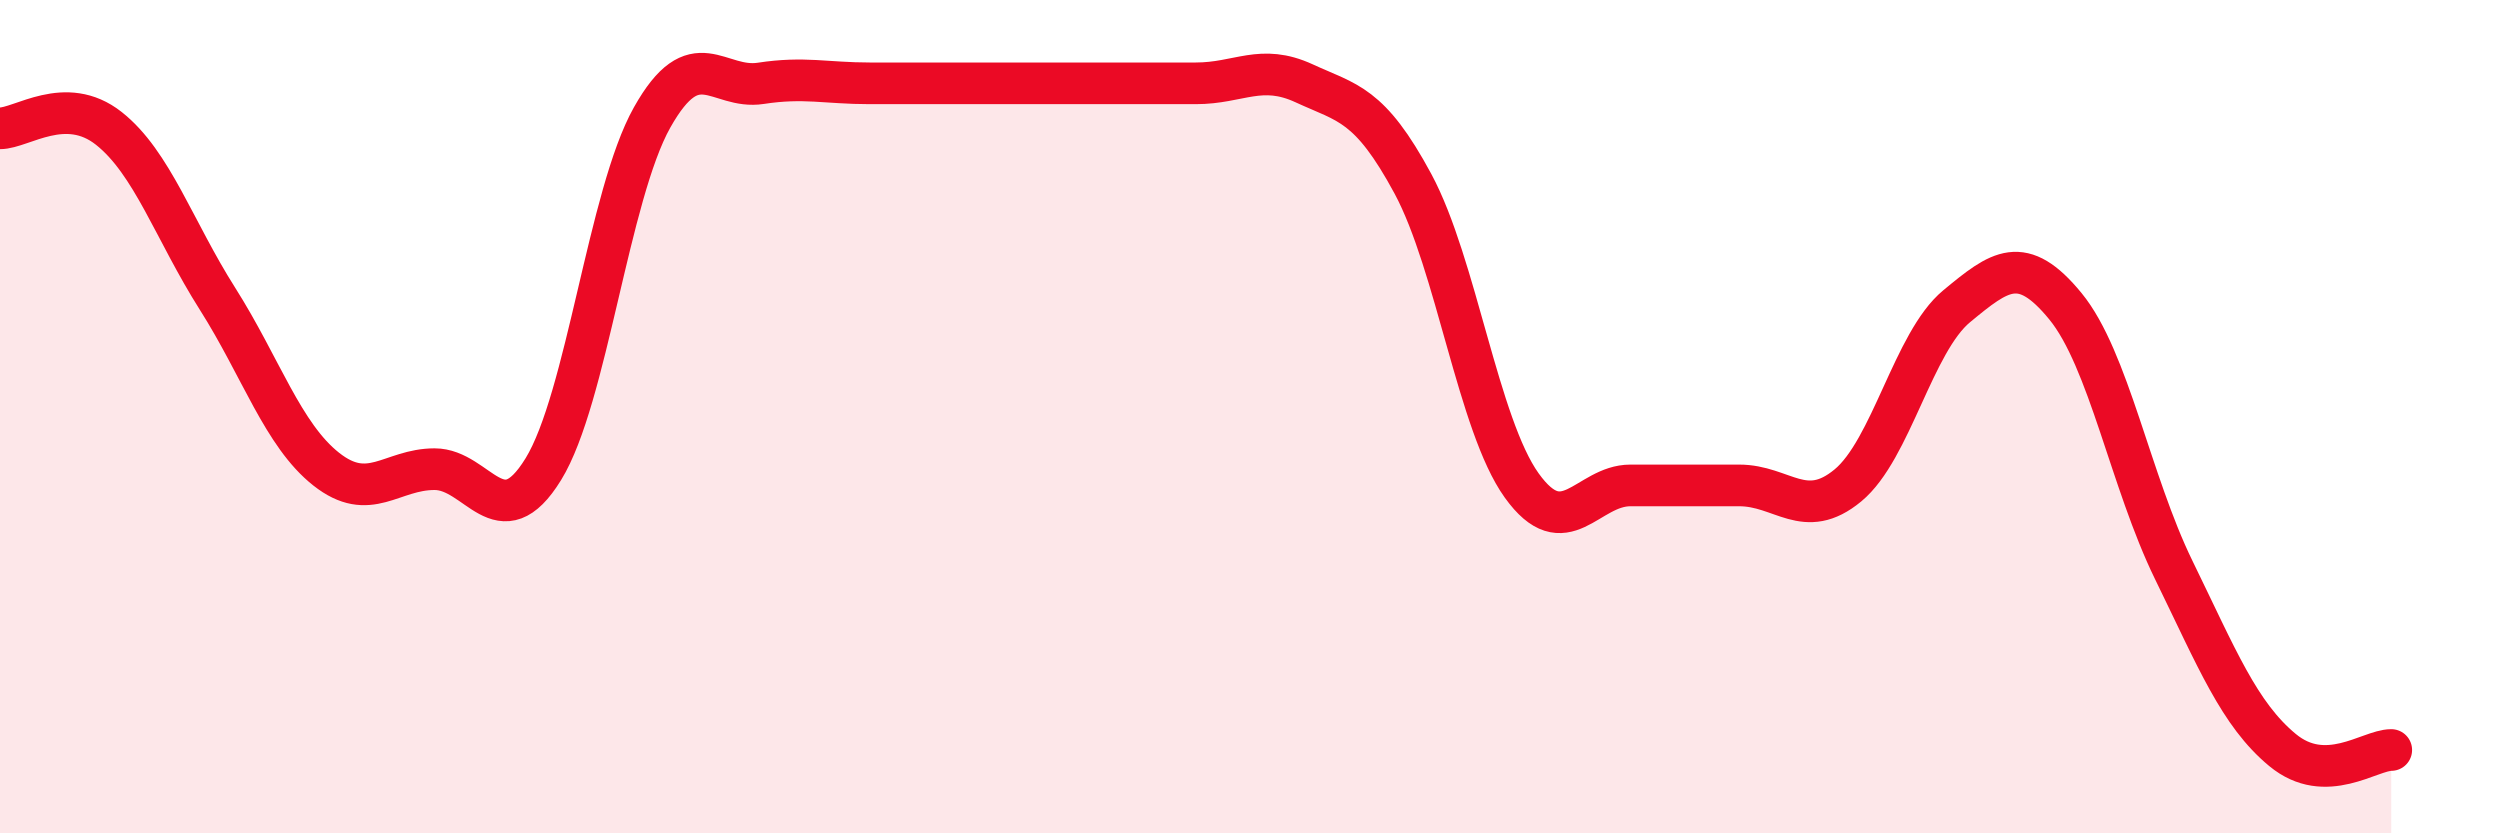
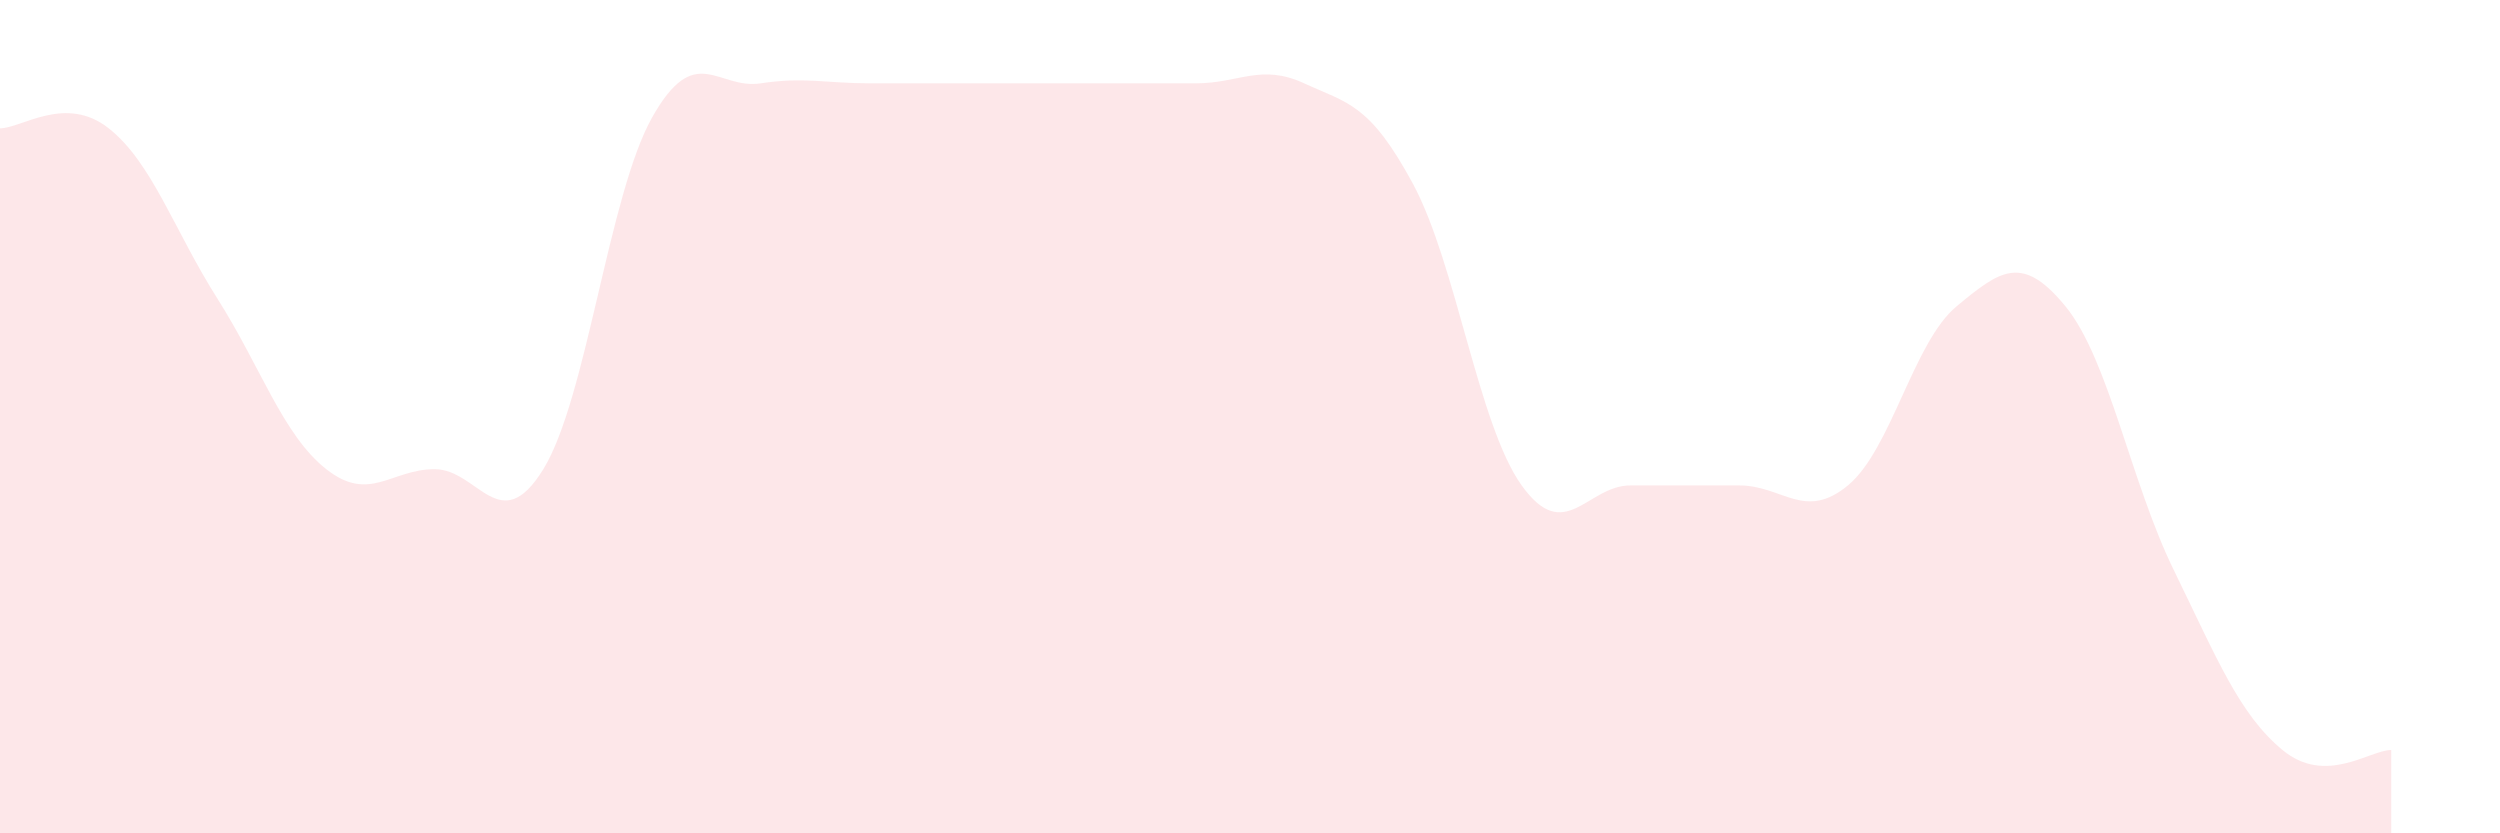
<svg xmlns="http://www.w3.org/2000/svg" width="60" height="20" viewBox="0 0 60 20">
  <path d="M 0,3.08 C 0.52,3.08 1.57,2.26 2.61,3.08 C 3.65,3.9 4.18,5.53 5.22,7.17 C 6.26,8.81 6.79,10.44 7.83,11.26 C 8.87,12.08 9.39,11.26 10.43,11.26 C 11.47,11.26 12,12.95 13.04,11.26 C 14.08,9.57 14.61,4.67 15.65,2.82 C 16.69,0.97 17.22,2.16 18.26,2 C 19.3,1.84 19.83,2 20.87,2 C 21.91,2 22.44,2 23.48,2 C 24.52,2 25.05,2 26.09,2 C 27.13,2 27.66,2 28.7,2 C 29.74,2 30.26,1.52 31.3,2 C 32.34,2.48 32.87,2.48 33.91,4.41 C 34.95,6.34 35.48,10.2 36.52,11.65 C 37.56,13.1 38.09,11.65 39.13,11.65 C 40.17,11.65 40.7,11.65 41.74,11.65 C 42.78,11.65 43.31,12.51 44.35,11.65 C 45.39,10.79 45.92,8.21 46.96,7.35 C 48,6.49 48.53,6.08 49.57,7.35 C 50.61,8.62 51.13,11.55 52.17,13.68 C 53.21,15.81 53.74,17.14 54.78,18 C 55.82,18.86 56.87,18 57.39,18L57.39 20L0 20Z" fill="#EB0A25" opacity="0.1" stroke-linecap="round" stroke-linejoin="round" />
-   <path d="M 0,3.08 C 0.52,3.08 1.57,2.26 2.61,3.08 C 3.65,3.9 4.18,5.53 5.22,7.17 C 6.26,8.81 6.79,10.44 7.83,11.26 C 8.87,12.08 9.39,11.26 10.43,11.26 C 11.47,11.26 12,12.95 13.04,11.26 C 14.08,9.57 14.61,4.67 15.65,2.82 C 16.69,0.97 17.22,2.16 18.26,2 C 19.3,1.84 19.83,2 20.87,2 C 21.91,2 22.44,2 23.48,2 C 24.52,2 25.05,2 26.09,2 C 27.13,2 27.66,2 28.7,2 C 29.74,2 30.26,1.52 31.3,2 C 32.34,2.48 32.87,2.48 33.91,4.41 C 34.95,6.34 35.48,10.2 36.52,11.65 C 37.56,13.1 38.09,11.65 39.13,11.65 C 40.17,11.65 40.7,11.65 41.74,11.65 C 42.78,11.65 43.31,12.51 44.35,11.65 C 45.39,10.79 45.92,8.21 46.96,7.35 C 48,6.49 48.53,6.08 49.57,7.35 C 50.61,8.62 51.13,11.55 52.17,13.68 C 53.21,15.81 53.74,17.14 54.78,18 C 55.82,18.86 56.87,18 57.39,18" stroke="#EB0A25" stroke-width="1" fill="none" stroke-linecap="round" stroke-linejoin="round" />
</svg>